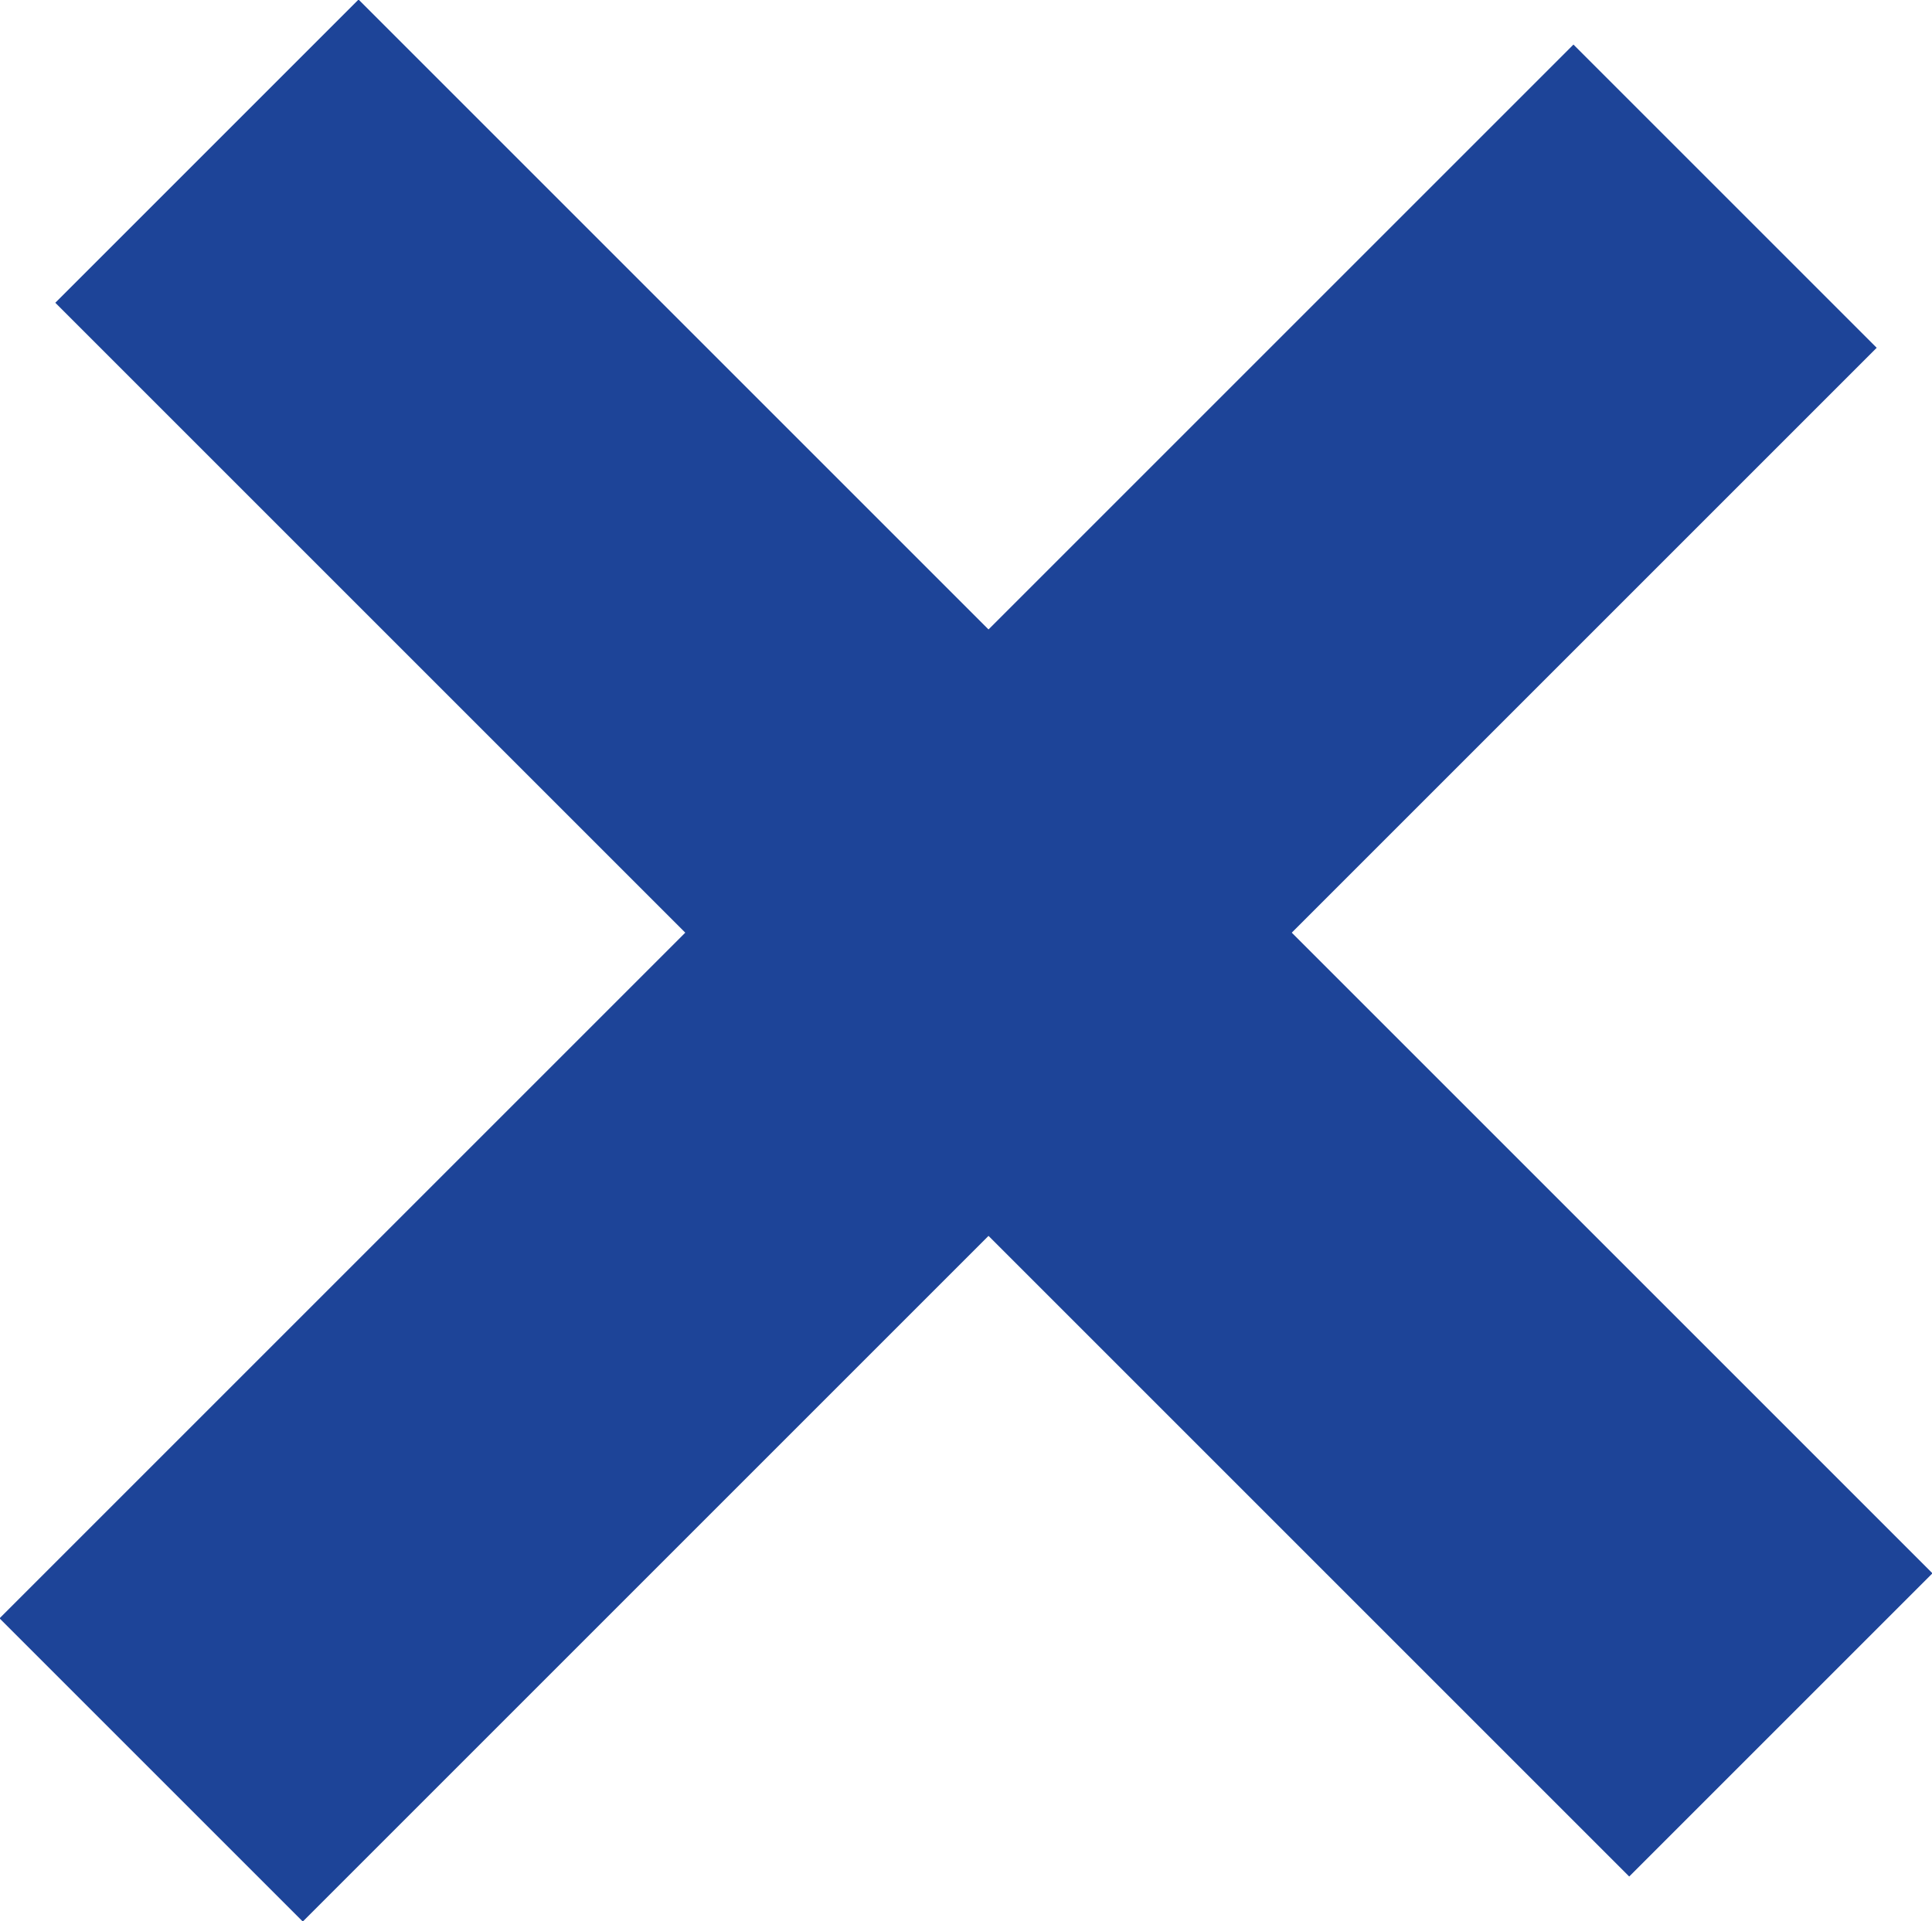
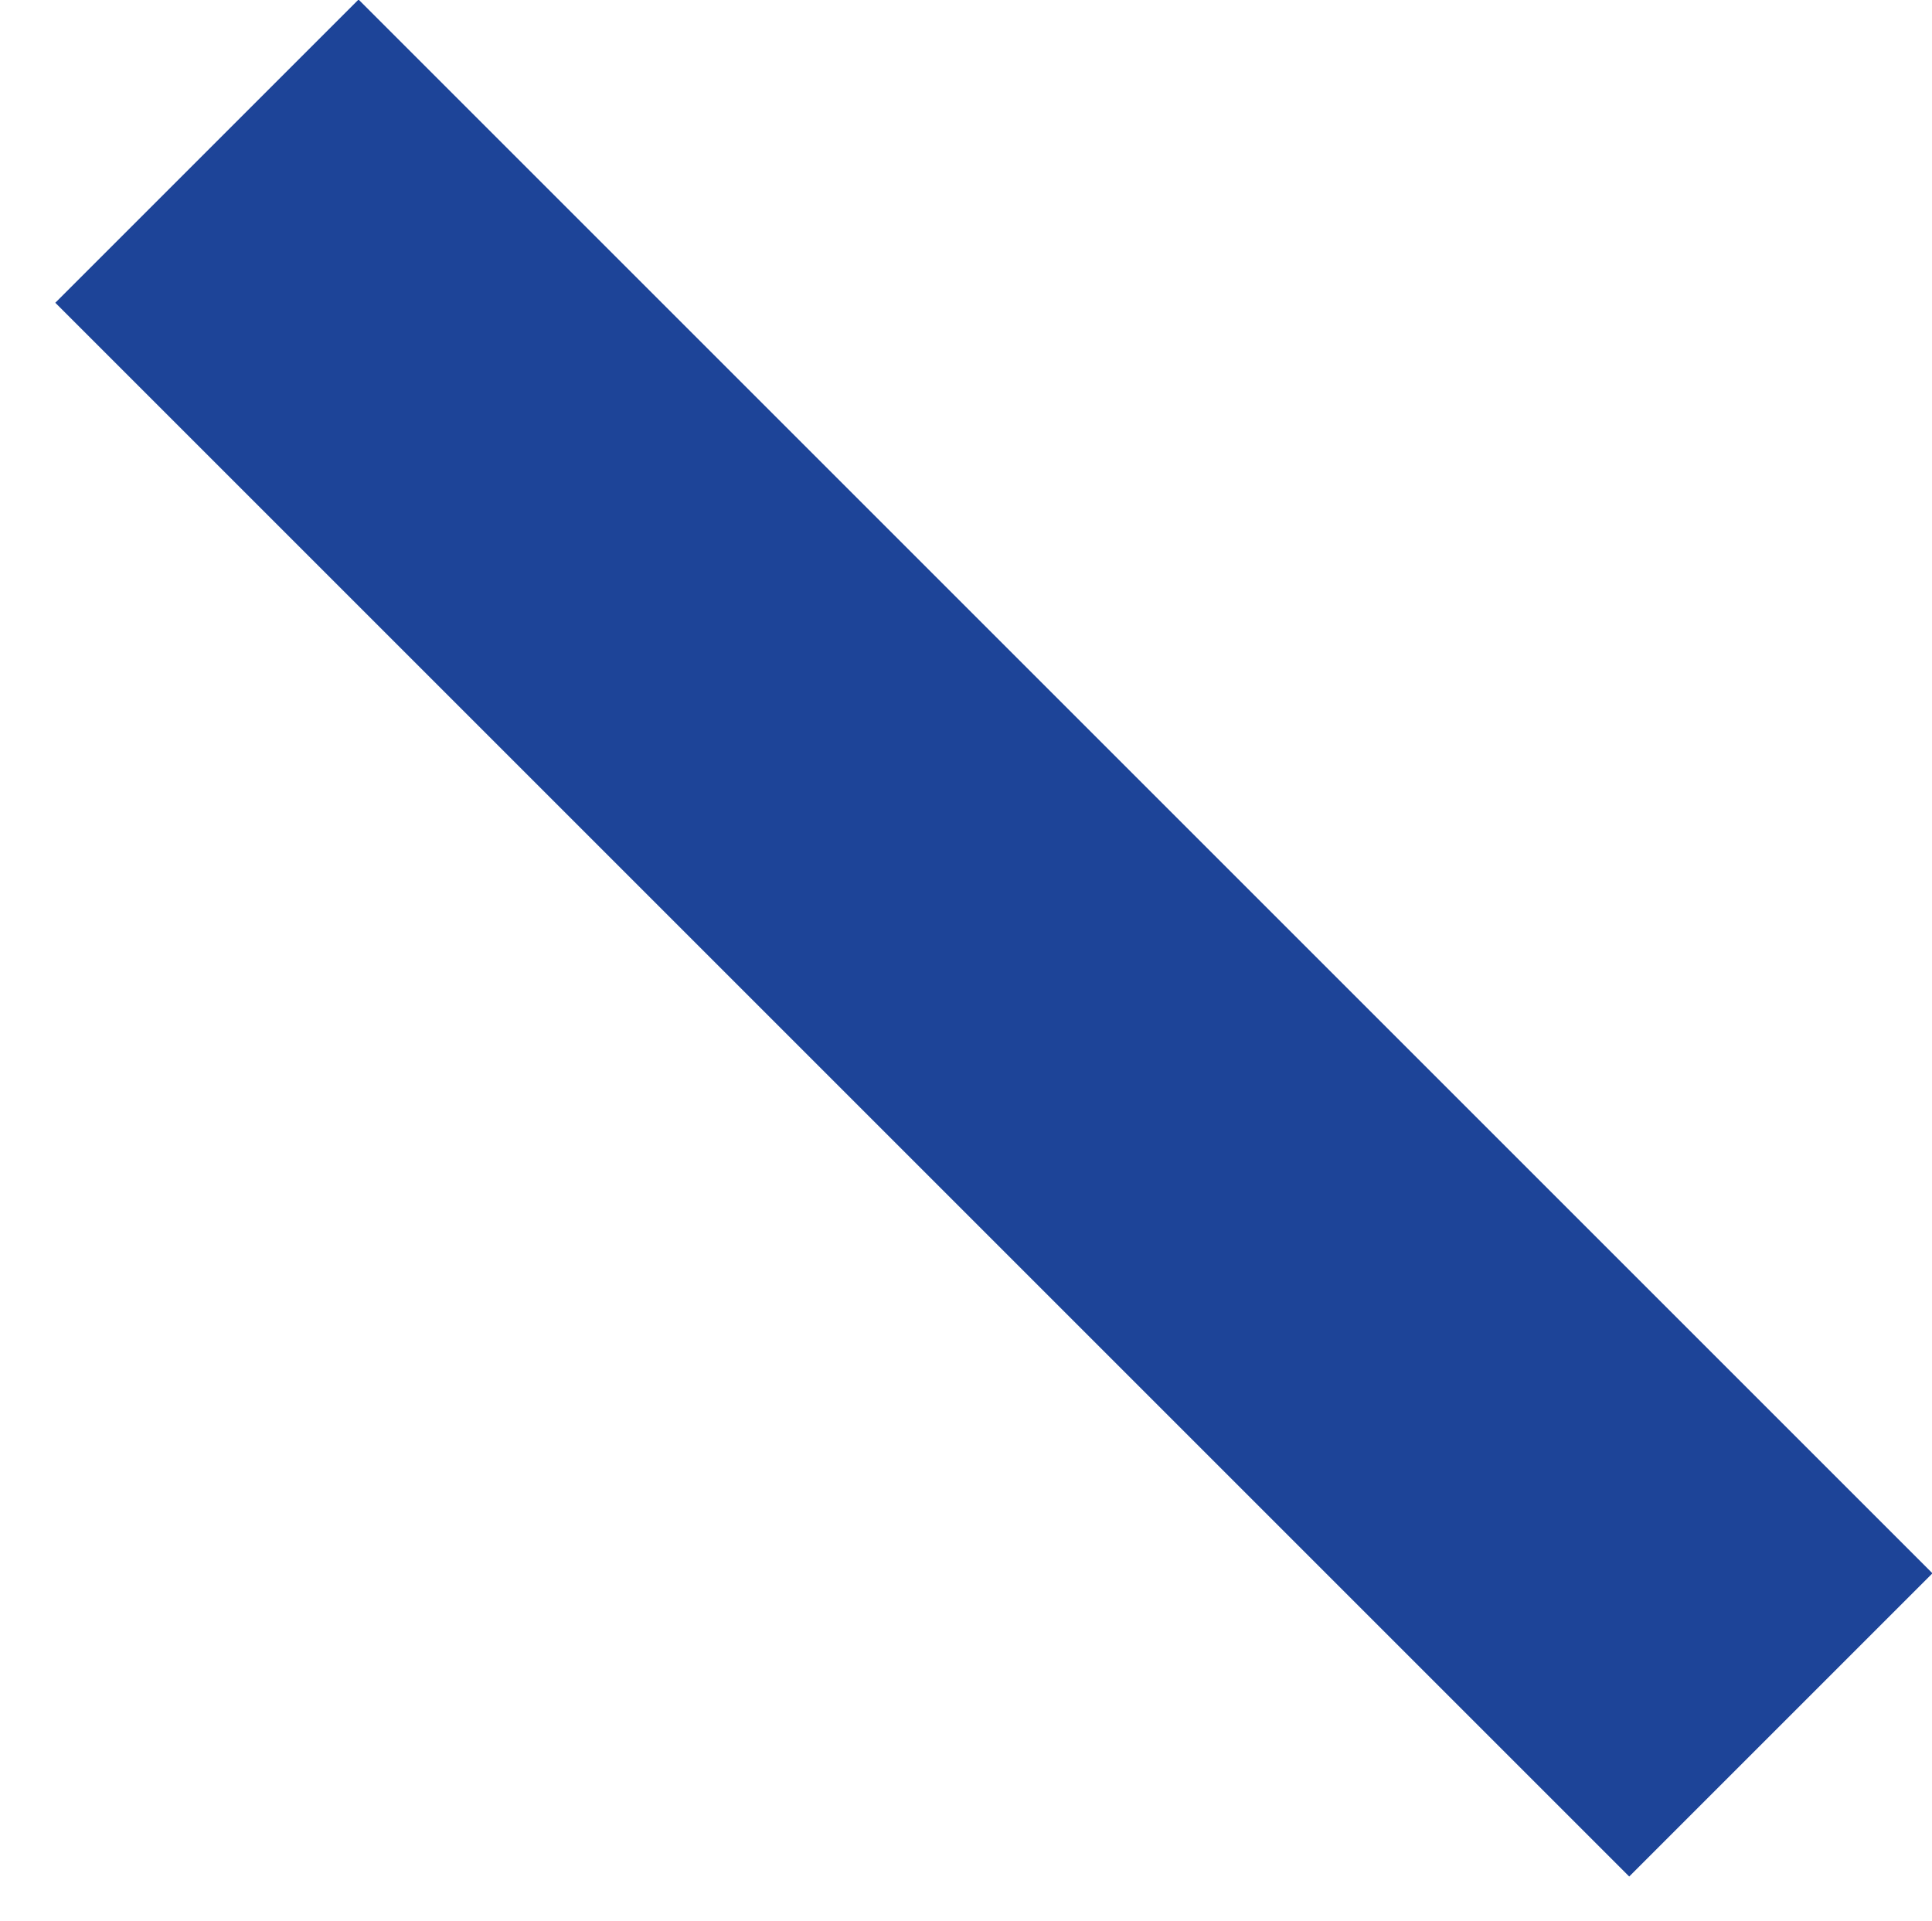
<svg xmlns="http://www.w3.org/2000/svg" id="Layer_2" data-name="Layer 2" viewBox="0 0 18.02 17.92">
  <defs>
    <style>
      .cls-1 {
        fill: none;
        stroke: #1d4498;
        stroke-miterlimit: 10;
        stroke-width: 4px;
      }
    </style>
  </defs>
  <g id="NEWSLETTER">
    <g>
      <line class="cls-1" x1="1.93" y1="1.41" x2="16.61" y2="16.09" />
-       <line class="cls-1" x1="16.09" y1="1.83" x2="1.41" y2="16.51" />
    </g>
  </g>
</svg>